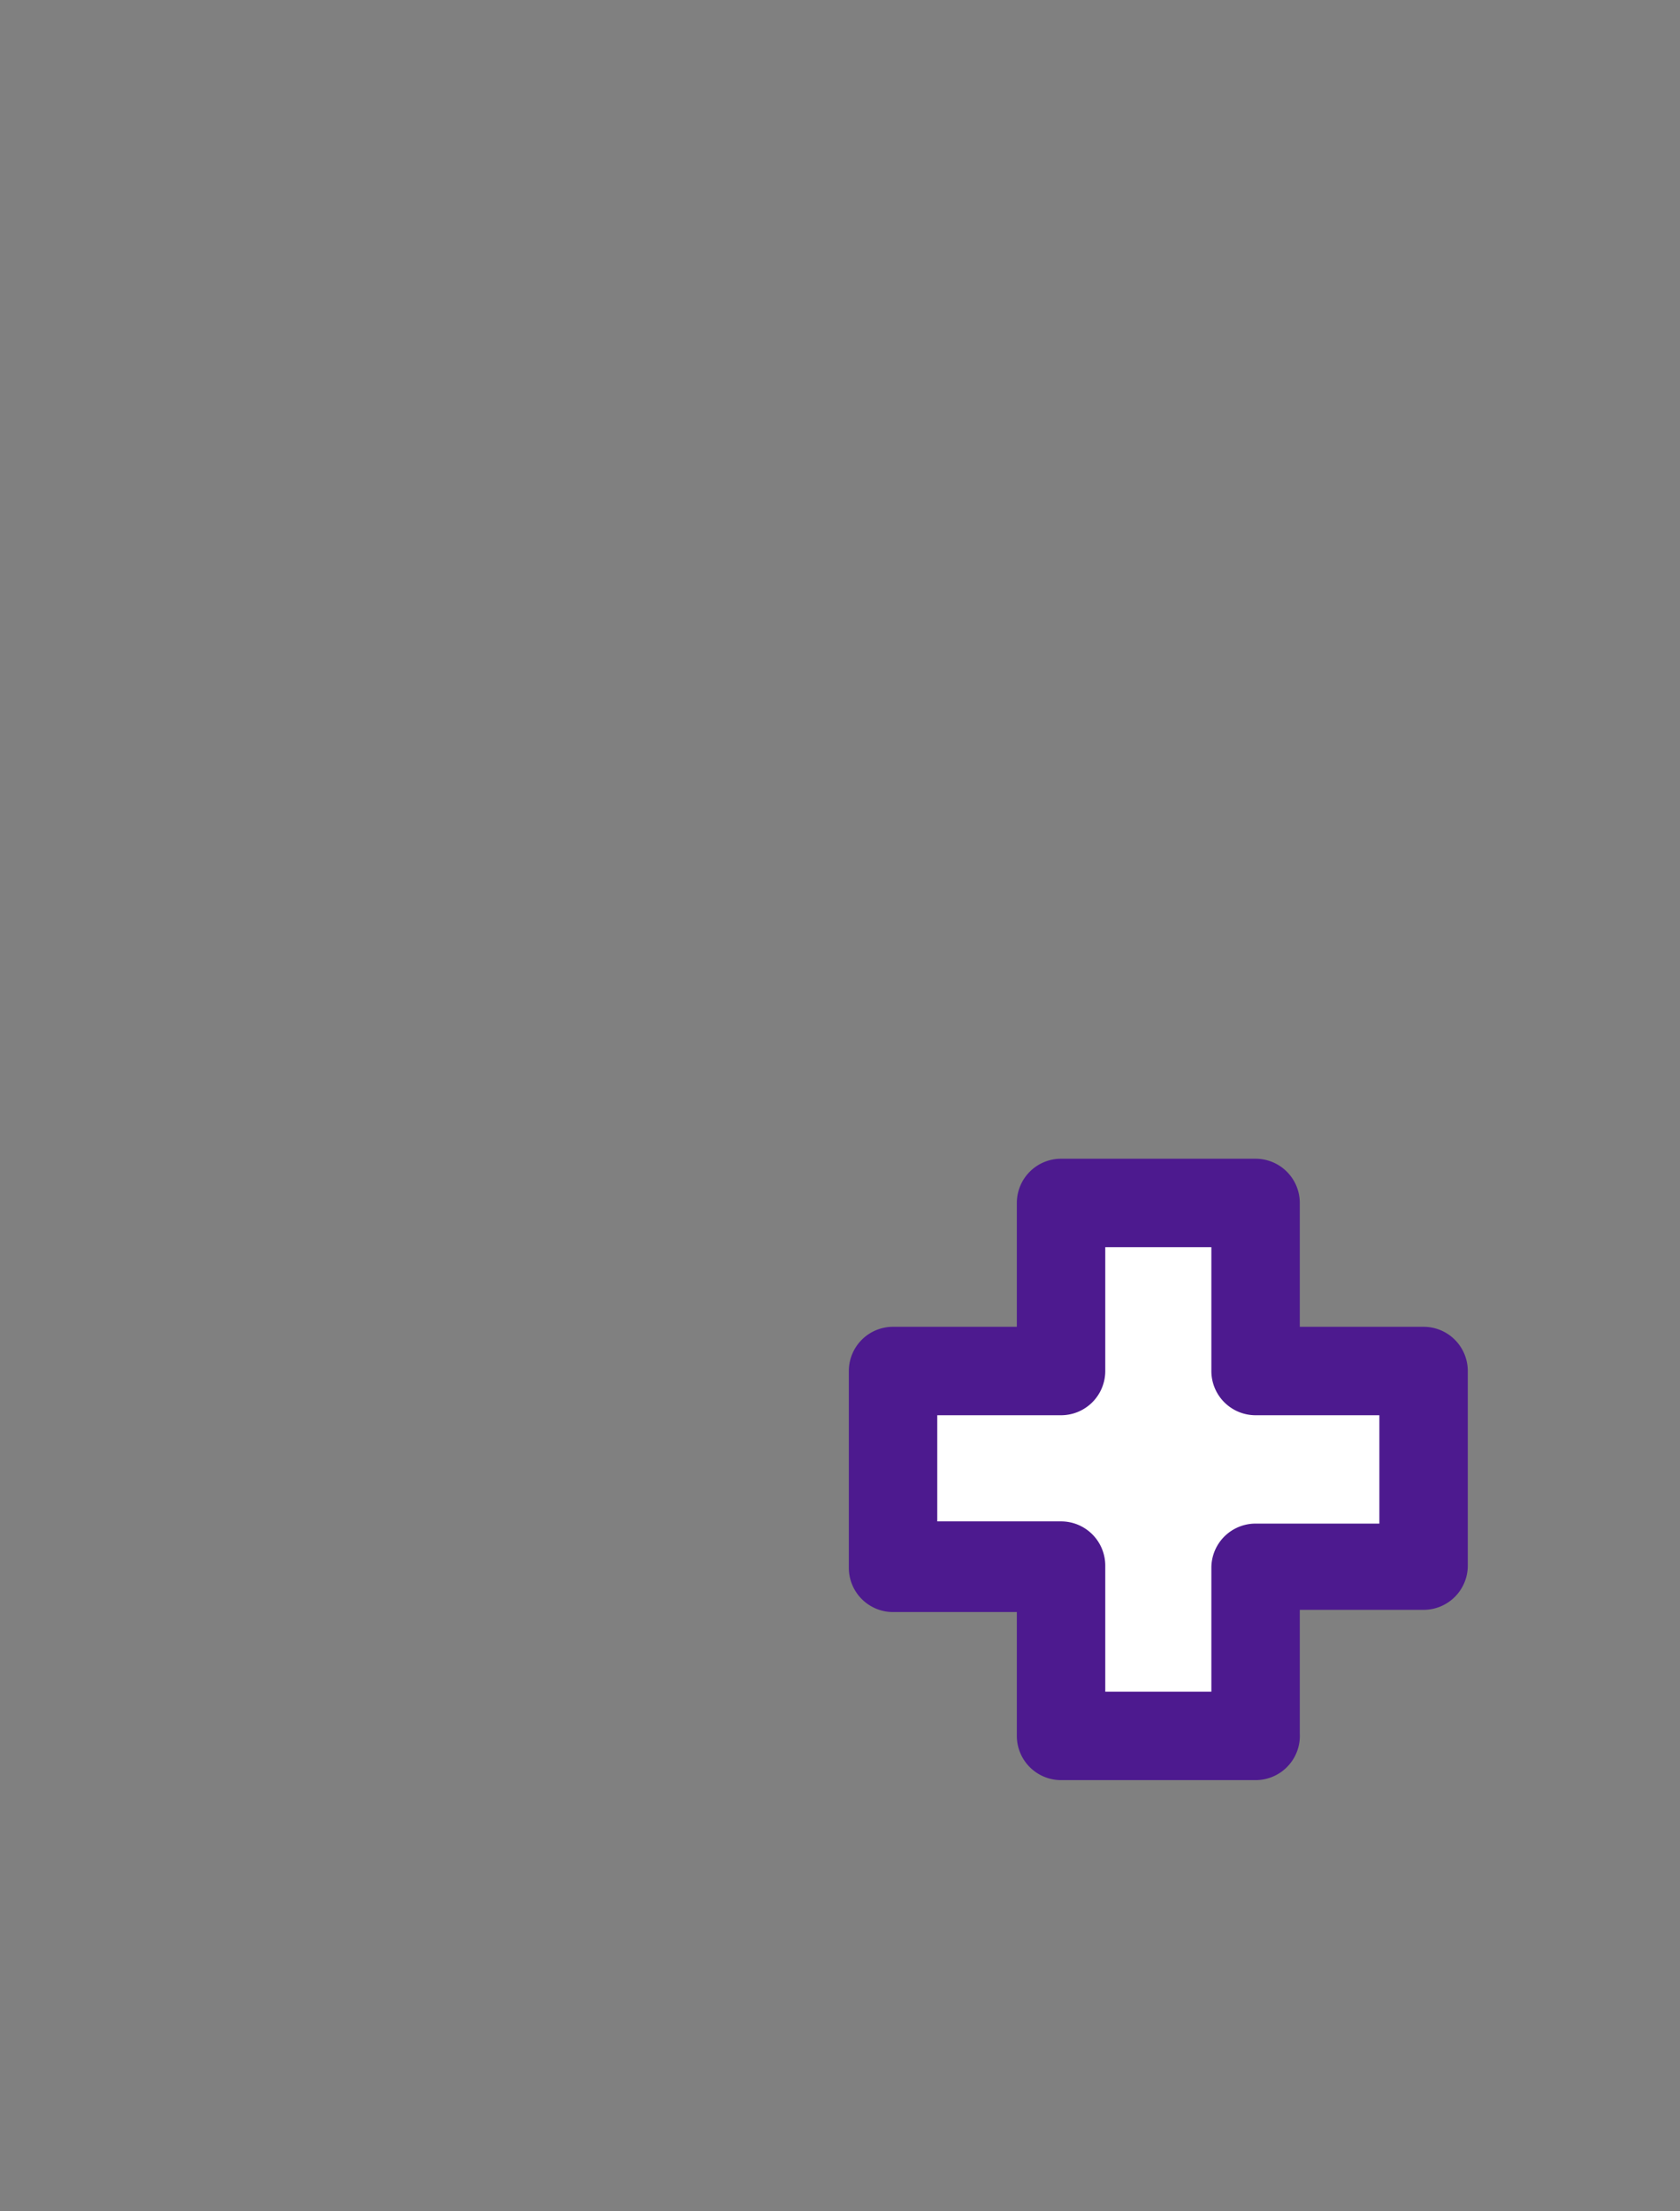
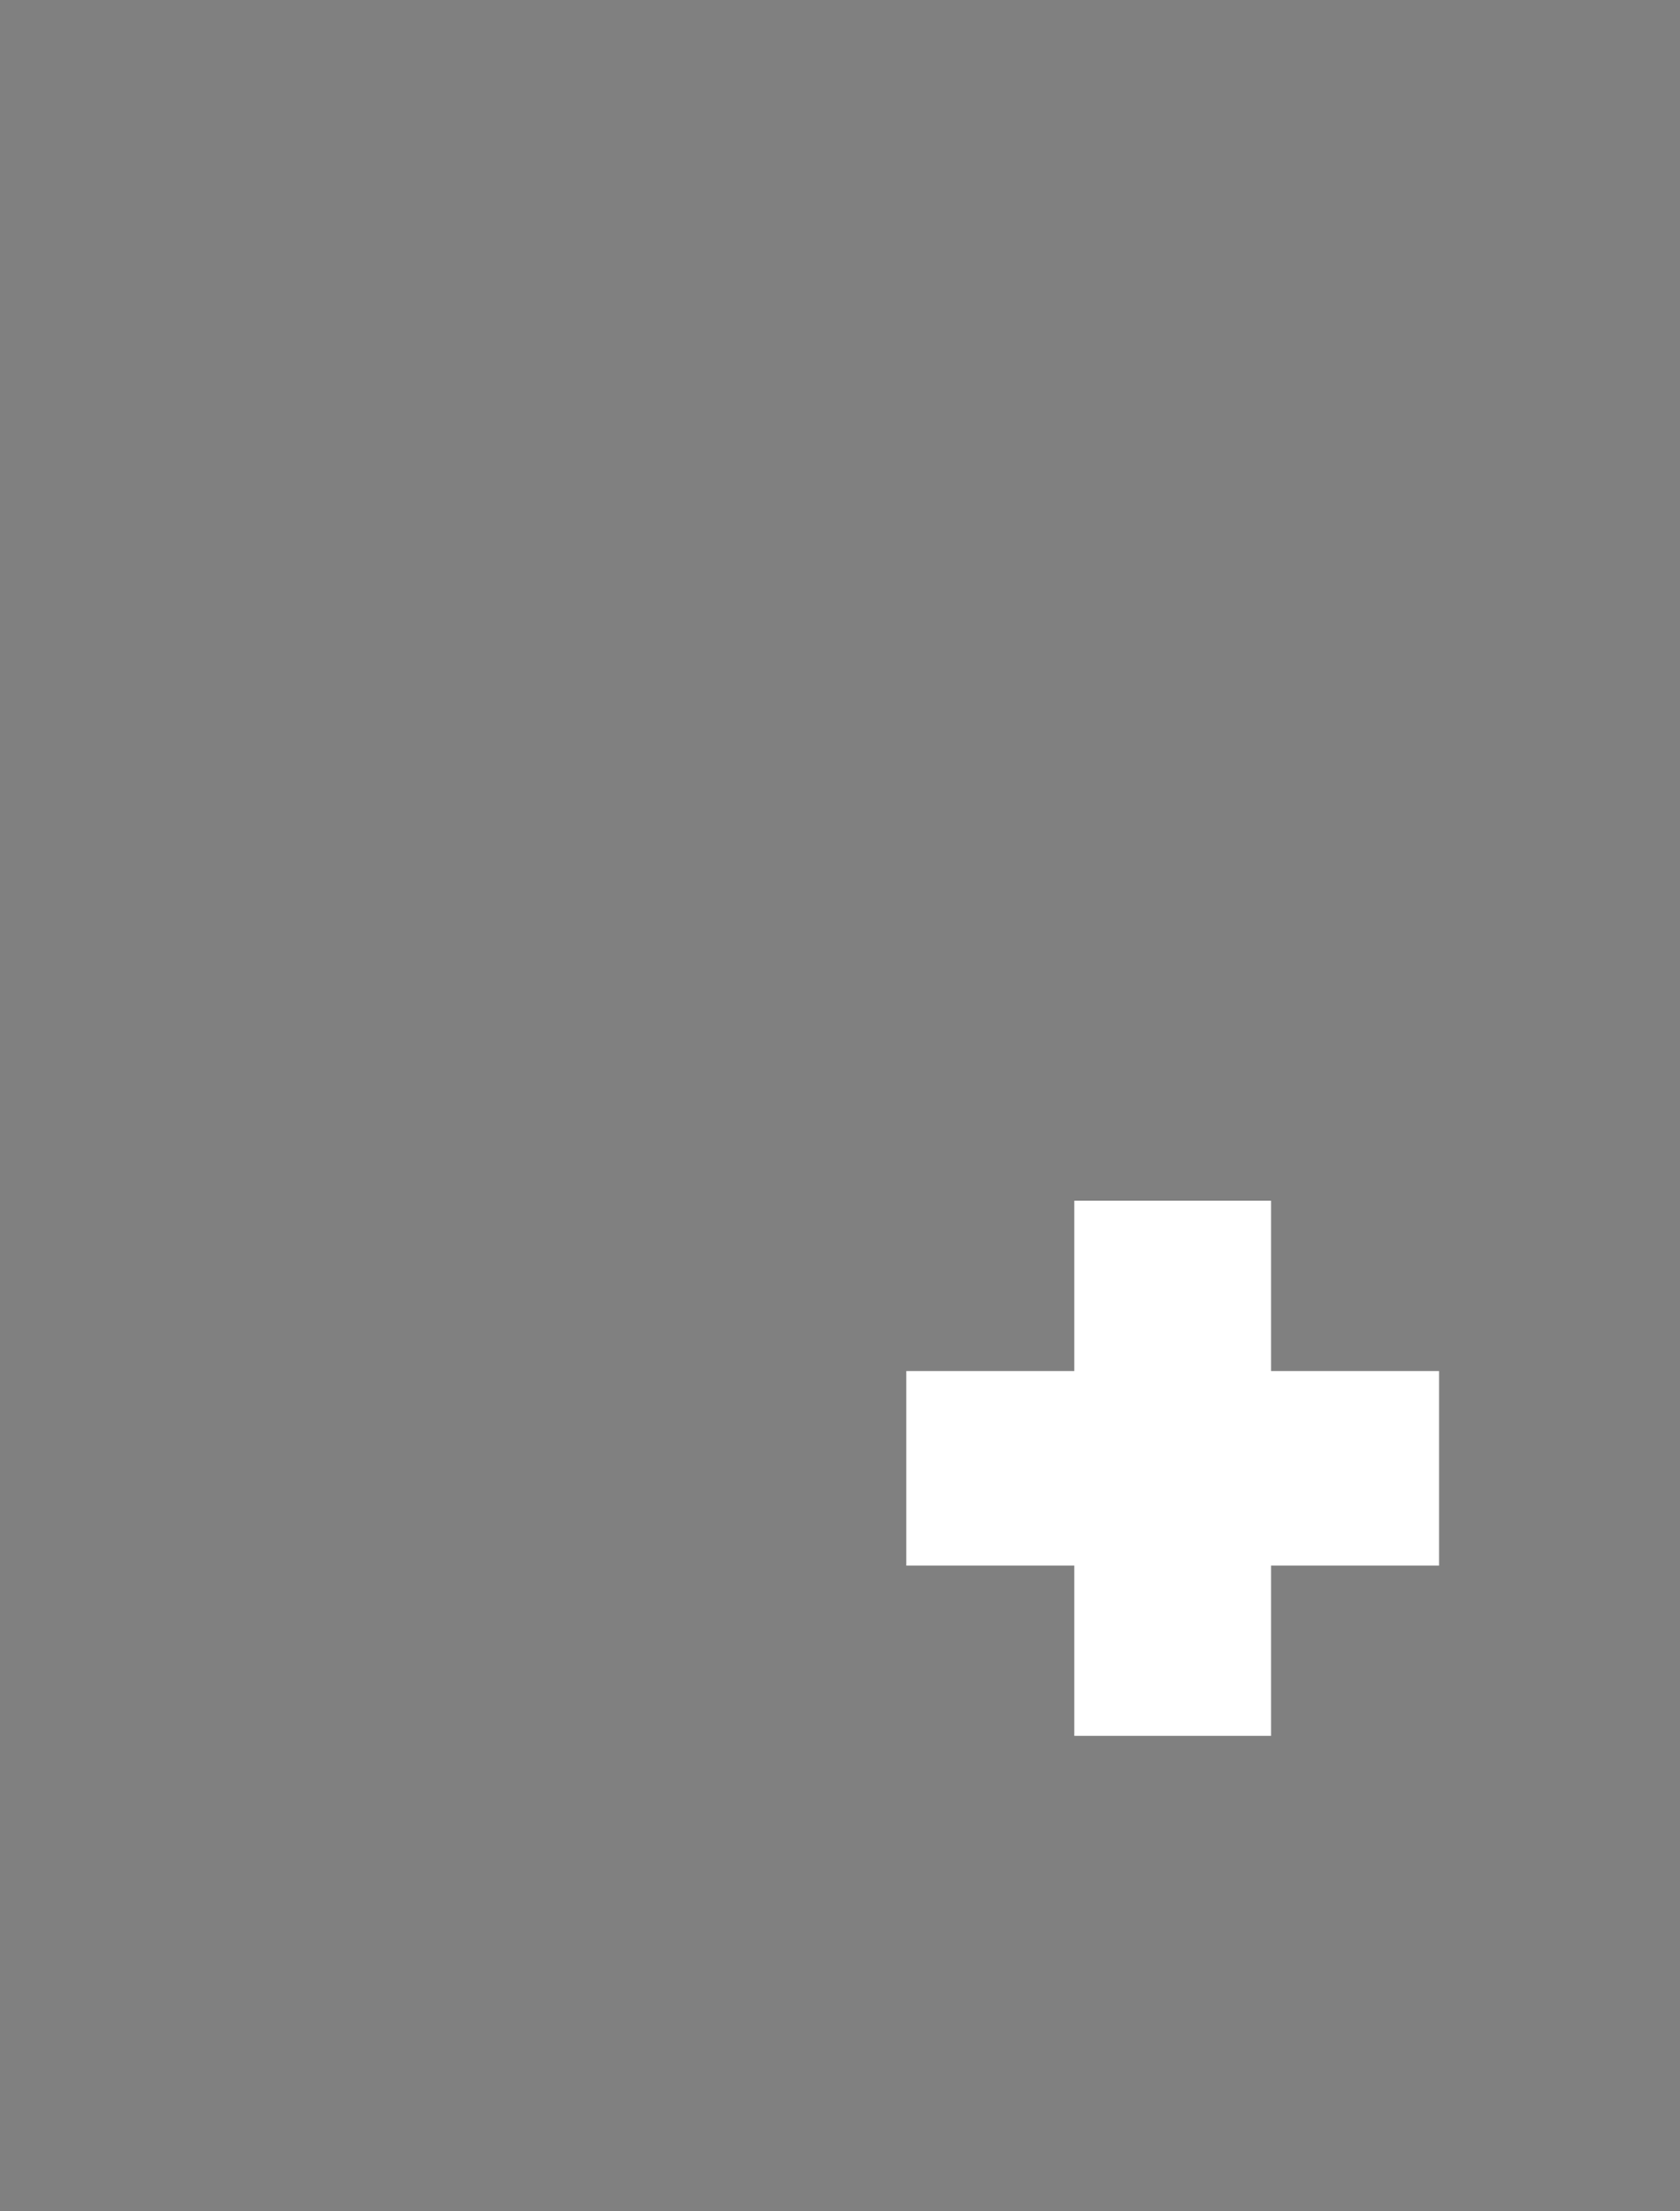
<svg xmlns="http://www.w3.org/2000/svg" id="Layer_1" data-name="Layer 1" viewBox="0 0 76 100">
  <rect x="0" y="0" width="76" height="100" fill="#808080" stroke="none" />
  <title>gfx-campmat-landingpage-arcadedude-brick2</title>
  <polygon points="65.1 62 57.5 62 57.5 54.3 48.6 54.3 48.6 62 41 62 41 70.8 48.6 70.8 48.6 78.5 57.5 78.5 57.5 70.8 65.1 70.8 65.1 62" fill="#fff" />
-   <path d="M56.8,80.5H48a2,2,0,0,1-2-2V72.9H40.4a2,2,0,0,1-2-2V62a2,2,0,0,1,2-2H46V54.4a2,2,0,0,1,2-2h8.8a2,2,0,0,1,2,2V60h5.6a2,2,0,0,1,2,2v8.8a2,2,0,0,1-2,2H58.8v5.6A2,2,0,0,1,56.8,80.5Zm-6.8-4h4.8V70.9a2,2,0,0,1,2-2h5.6V64H56.8a2,2,0,0,1-2-2V56.4H50V62a2,2,0,0,1-2,2H42.4v4.8H48a2,2,0,0,1,2,2Z" fill="#4d1a8f" />
</svg>